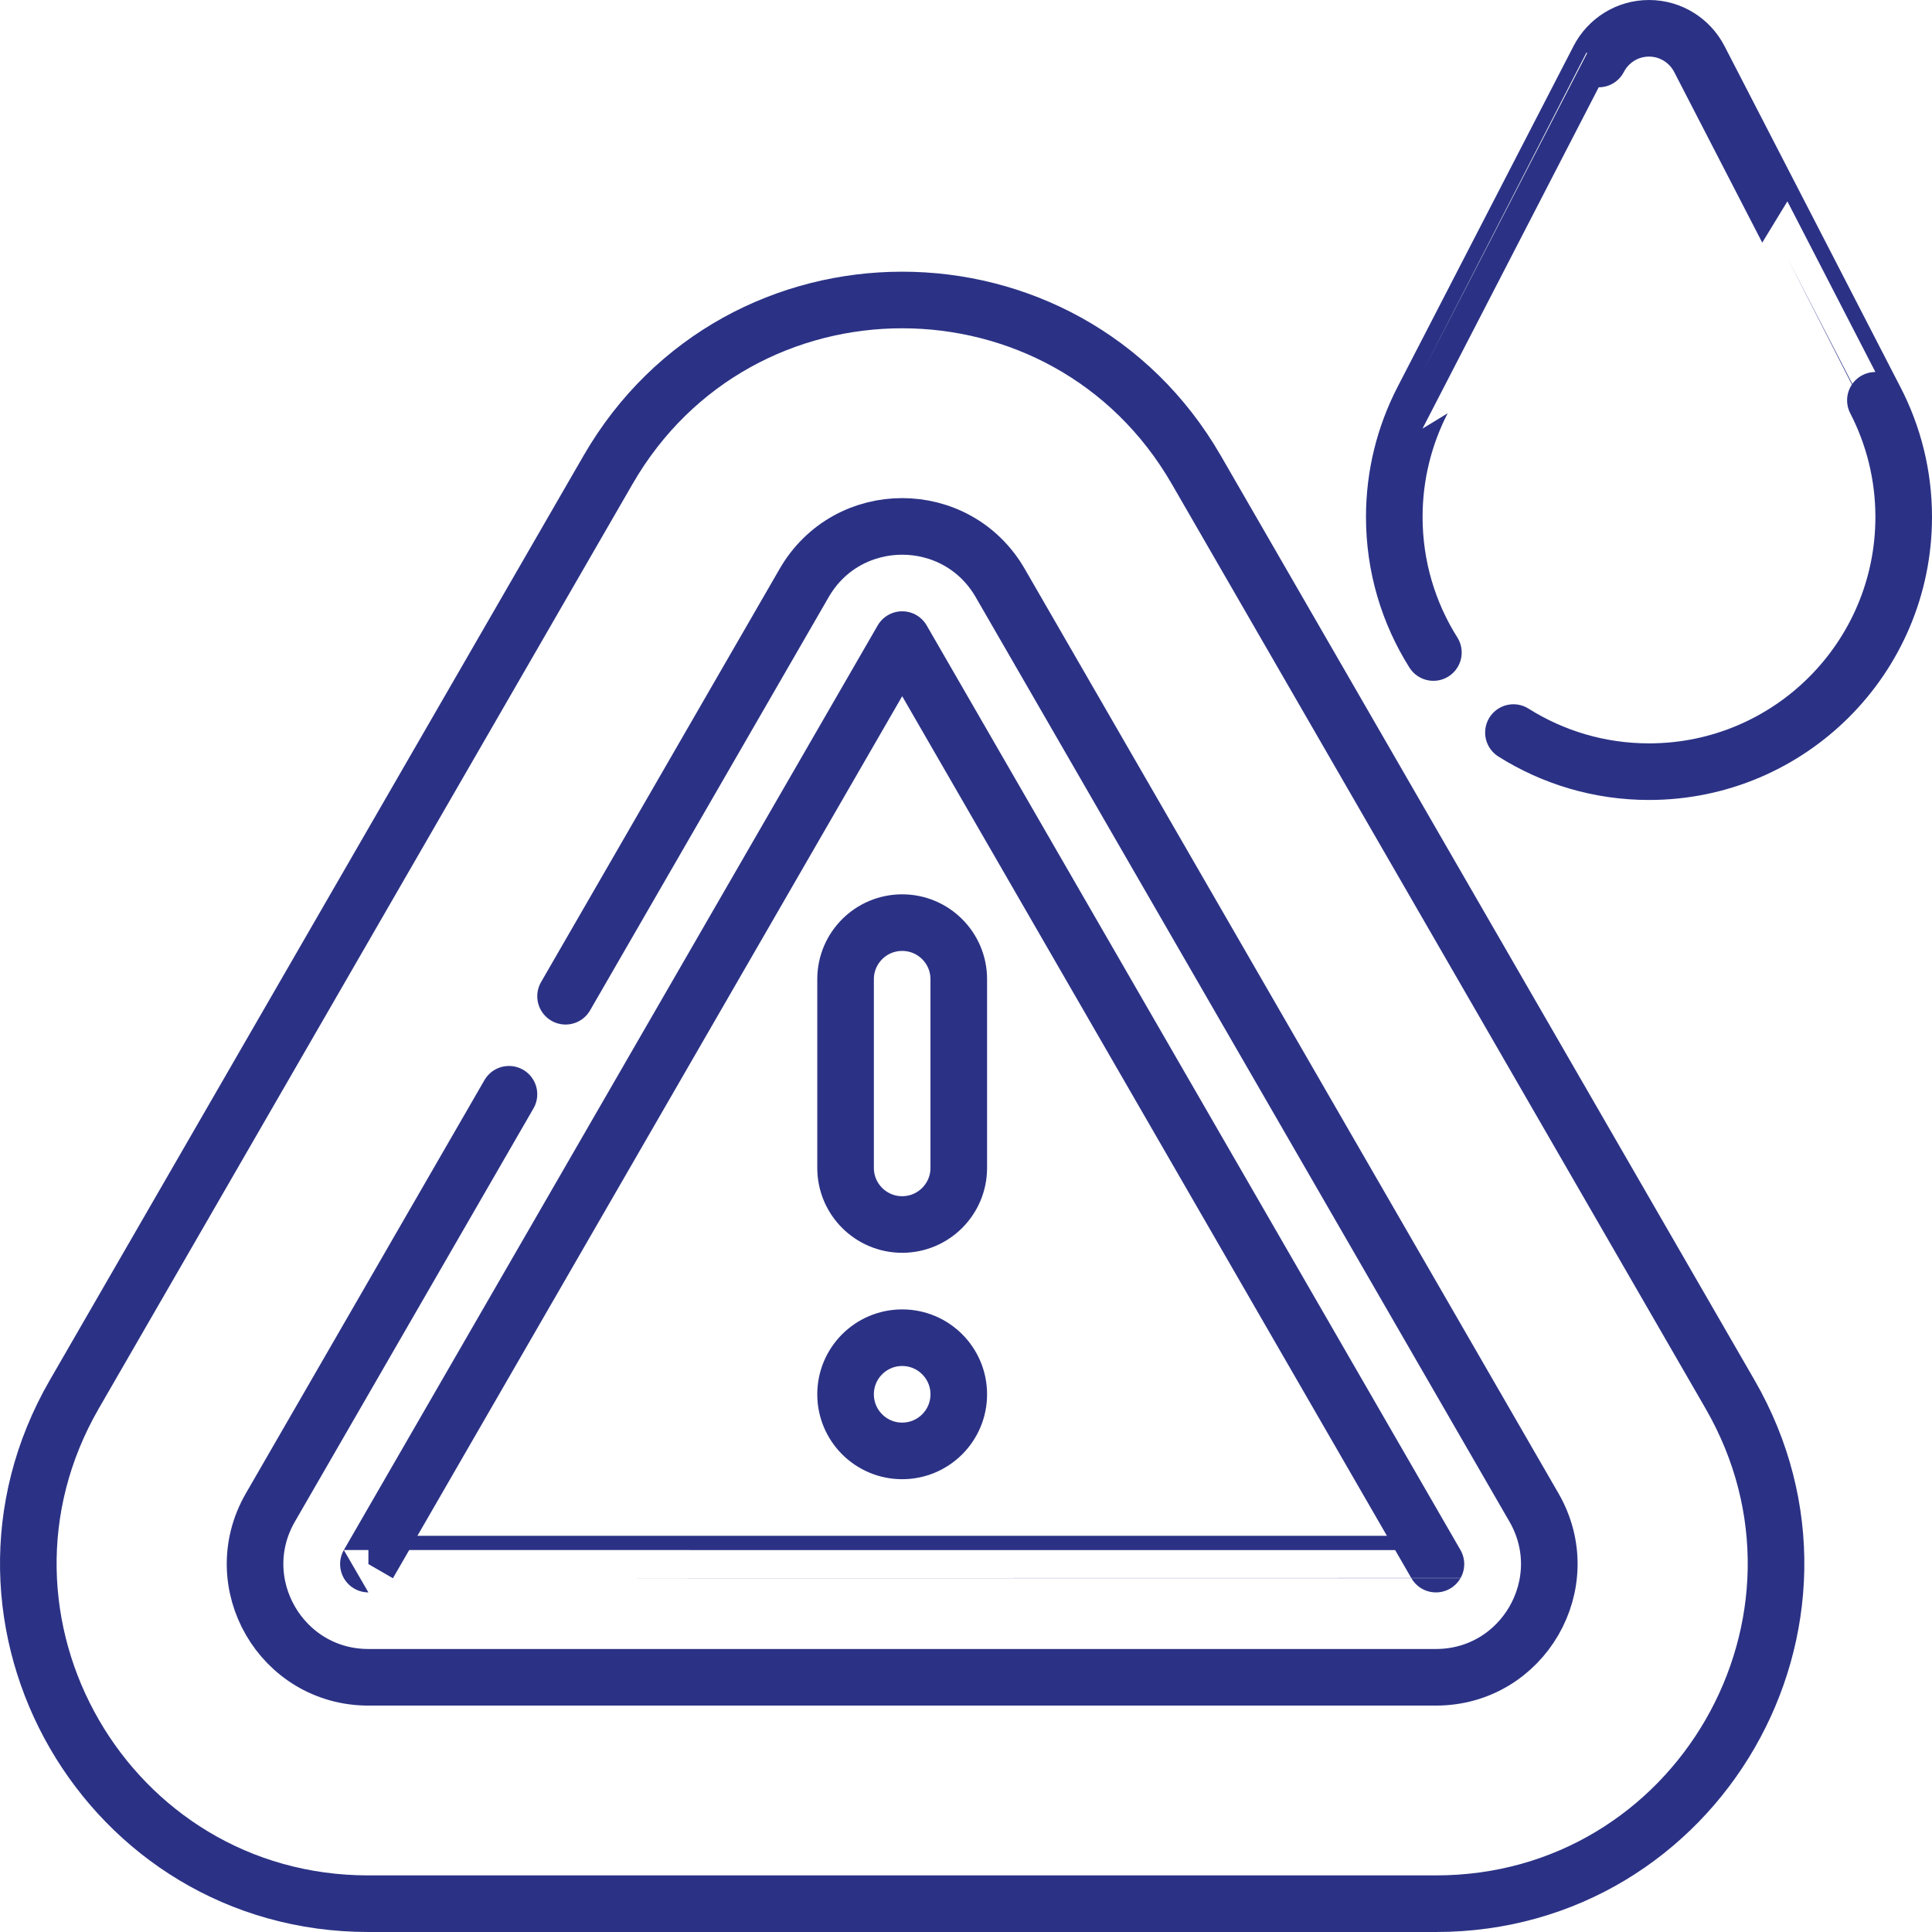
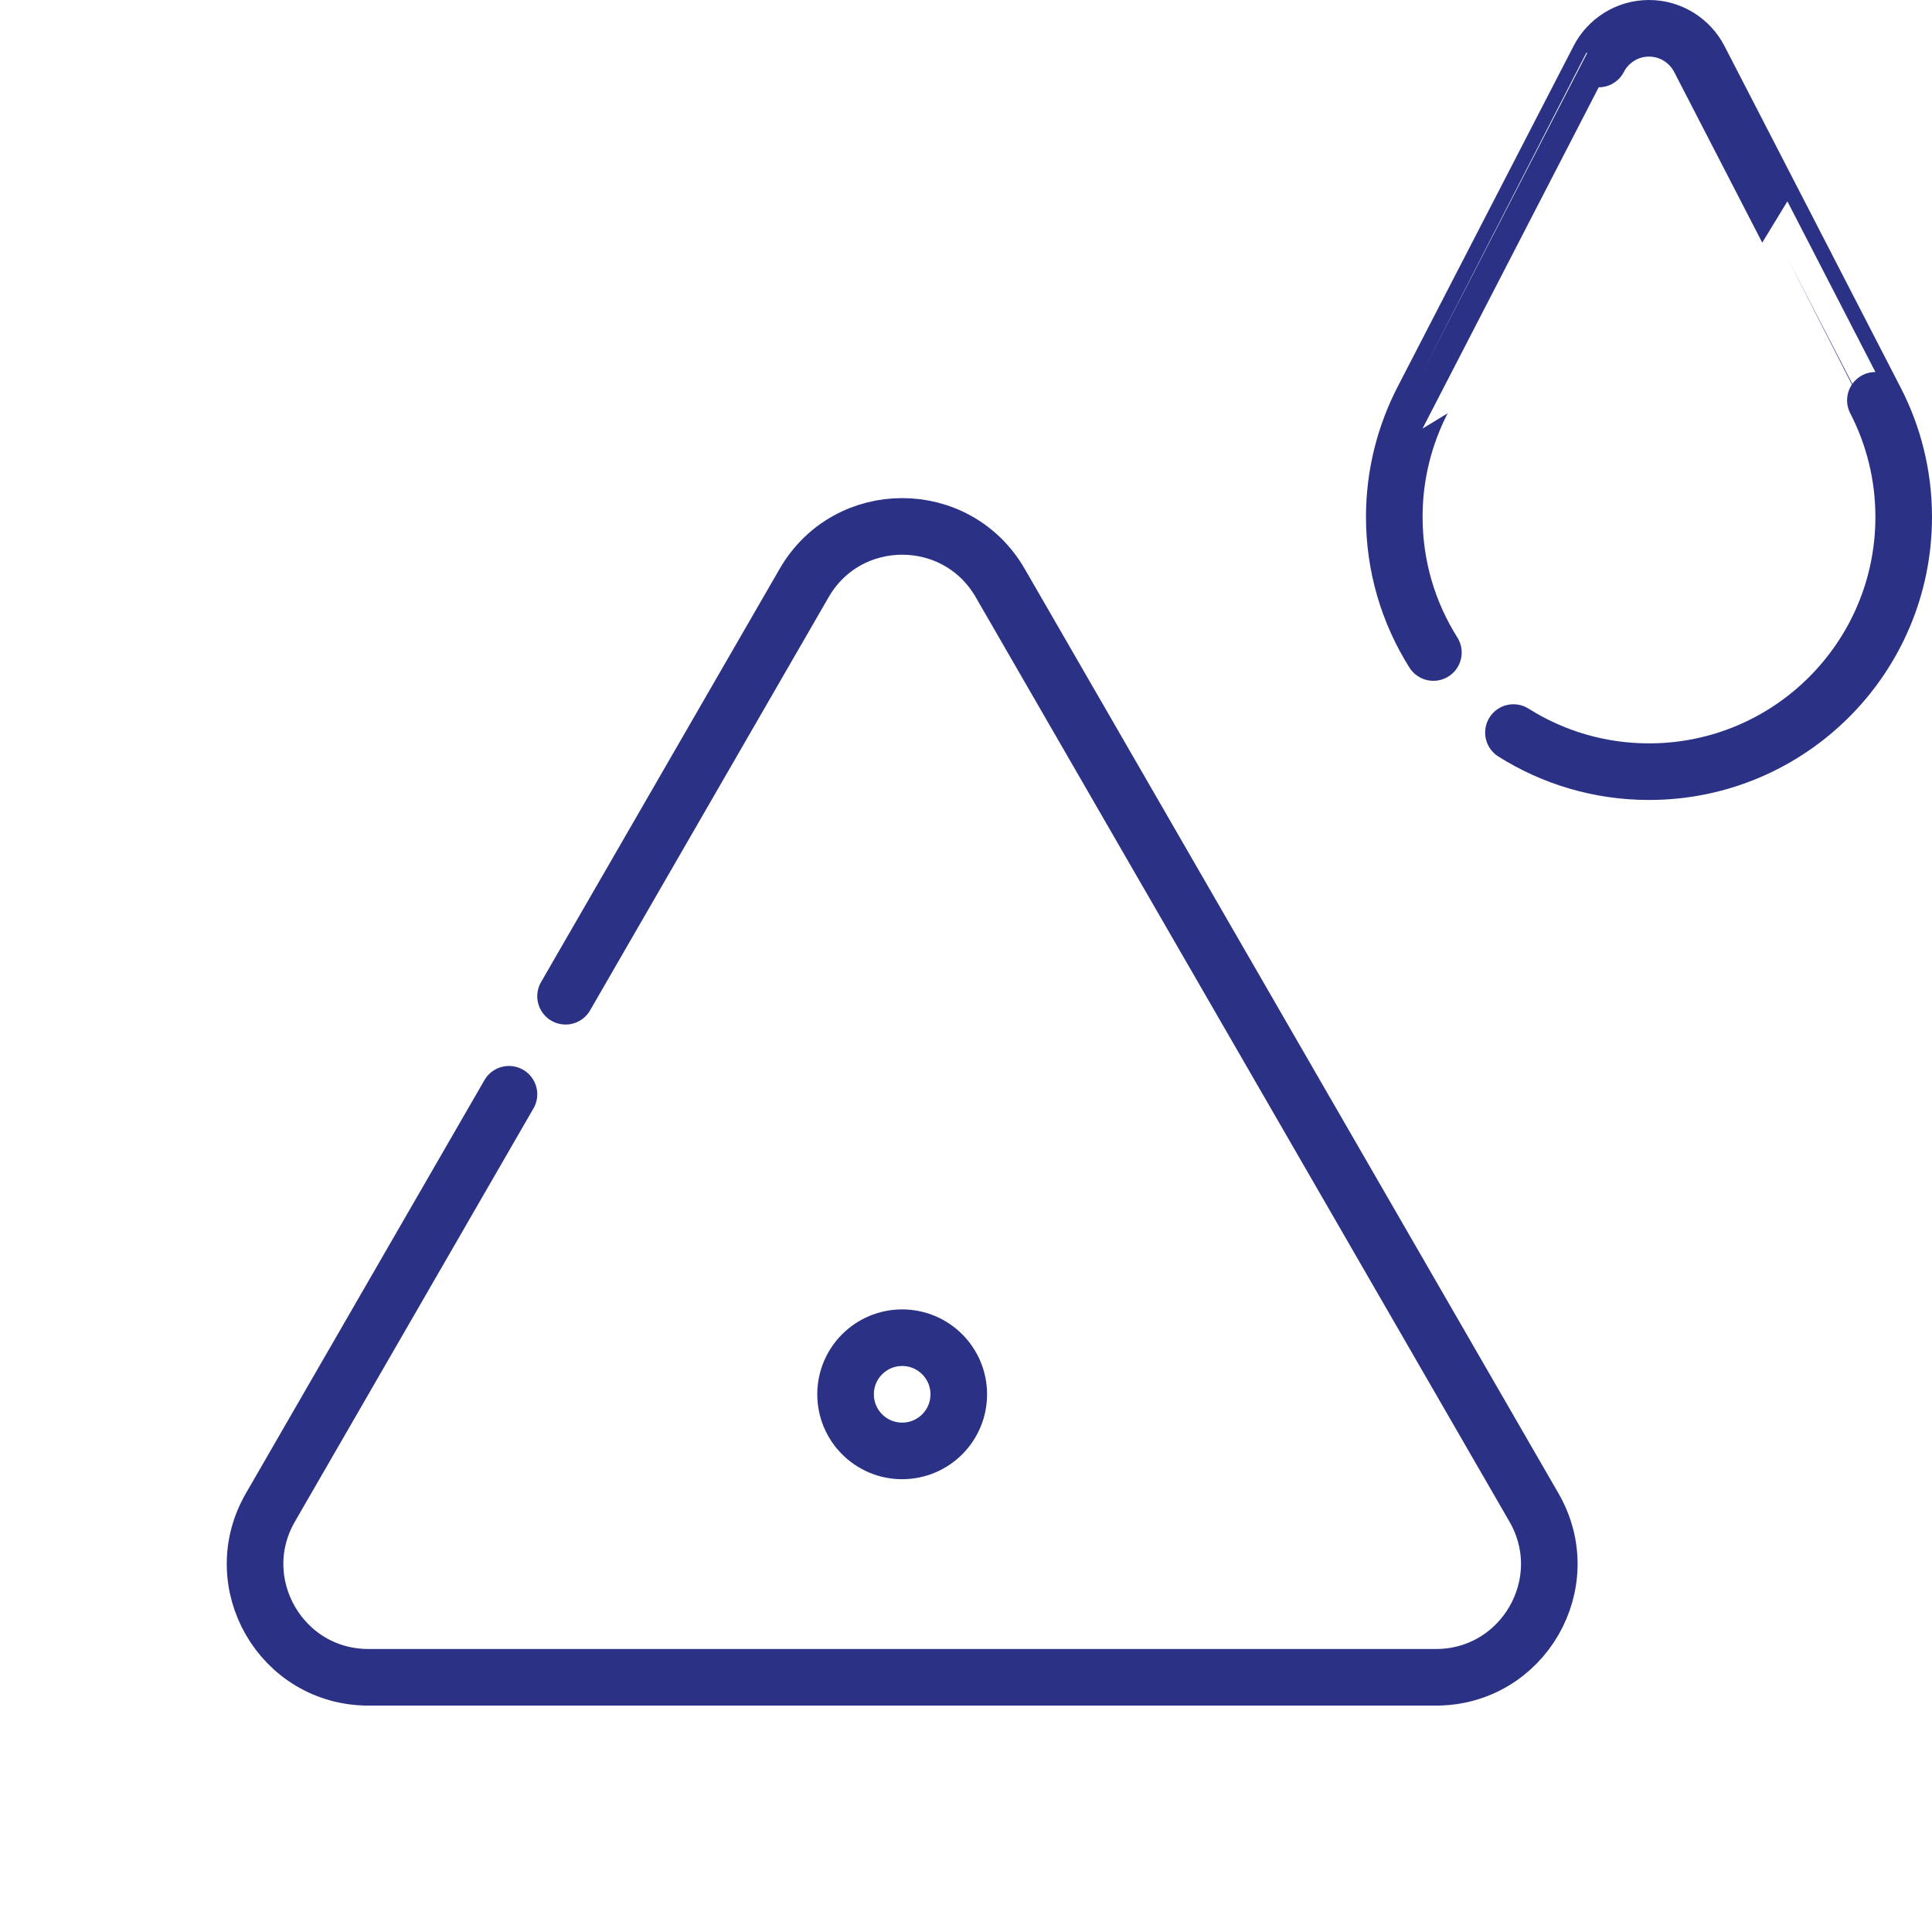
<svg xmlns="http://www.w3.org/2000/svg" version="1.1" id="Capa_1" x="0px" y="0px" viewBox="0 0 512 512" style="enable-background:new 0 0 512 512;" xml:space="preserve" width="300" height="300">
  <g width="100%" height="100%" transform="matrix(1,0,0,1,0,0)">
    <g>
      <path style="stroke-linecap: round; stroke-linejoin: round; stroke-miterlimit: 10;" d="&#10;&#09;&#09;M401.077,194.137C411.482,200.693,423.793,204.5,437,204.5c37.279,0,67.5-30.221,67.5-67.5c0-11.145-2.718-21.649-7.501-30.913&#10;&#09;&#09;c0.022,0-46.661-90.456-46.661-90.456C447.831,10.805,442.806,7.5,437,7.5s-10.831,3.305-13.325,8.131&#10;&#09;&#09;c-0.013,0-46.697,90.456-46.697,90.456c-4.761,9.264-7.479,19.769-7.479,30.913c0,13.207,3.807,25.519,10.364,35.924" fill="none" fill-opacity="1" stroke="#2b3285" stroke-opacity="1" data-original-stroke-color="#000000ff" stroke-width="15" data-original-stroke-width="15" />
-       <path style="stroke-linecap: round; stroke-linejoin: round; stroke-miterlimit: 10;" d="&#10;&#09;&#09;M161.146,124.498L19.692,369.505c-34.64,59.998,8.66,134.995,77.939,134.995H380.54c69.279,0,112.579-74.997,77.939-134.995&#10;&#09;&#09;L317.025,124.498C282.385,64.501,195.786,64.501,161.146,124.498z" fill="none" fill-opacity="1" stroke="#2b3285" stroke-opacity="1" data-original-stroke-color="#000000ff" stroke-width="15" data-original-stroke-width="15" />
      <circle style="stroke-linecap: round; stroke-linejoin: round; stroke-miterlimit: 10;" cx="239.085" cy="369.505" r="15" fill="none" fill-opacity="1" stroke="#2b3285" stroke-opacity="1" data-original-stroke-color="#000000ff" stroke-width="15" data-original-stroke-width="15" />
-       <path style="stroke-linecap: round; stroke-linejoin: round; stroke-miterlimit: 10;" d="&#10;&#09;&#09;M254.085,259.505v50c0,8.284-6.716,15-15,15c-8.284,0-15-6.716-15-15v-50c0-8.284,6.716-15,15-15&#10;&#09;&#09;C247.37,244.505,254.085,251.221,254.085,259.505z" fill="none" fill-opacity="1" stroke="#2b3285" stroke-opacity="1" data-original-stroke-color="#000000ff" stroke-width="15" data-original-stroke-width="15" />
-       <path style="stroke-linecap: round; stroke-linejoin: round; stroke-miterlimit: 10;" d="&#10;&#09;&#09;M97.631,414.5l141.458-245.001l141.448,245.006C380.54,414.5,97.631,414.5,97.631,414.5z" fill="none" fill-opacity="1" stroke="#2b3285" stroke-opacity="1" data-original-stroke-color="#000000ff" stroke-width="15" data-original-stroke-width="15" />
      <path style="stroke-linecap: round; stroke-linejoin: round; stroke-miterlimit: 10;" d="&#10;&#09;&#09;M134.88,289.992L71.656,399.5c-11.547,20,2.887,45,25.981,45h282.898c23.094,0,37.528-25,25.981-45L265.067,154.503&#10;&#09;&#09;c-11.547-20-40.415-20-51.961,0L149.88,264.012" fill="none" fill-opacity="1" stroke="#2b3285" stroke-opacity="1" data-original-stroke-color="#000000ff" stroke-width="15" data-original-stroke-width="15" />
    </g>
    <g>
</g>
    <g>
</g>
    <g>
</g>
    <g>
</g>
    <g>
</g>
    <g>
</g>
    <g>
</g>
    <g>
</g>
    <g>
</g>
    <g>
</g>
    <g>
</g>
    <g>
</g>
    <g>
</g>
    <g>
</g>
    <g>
</g>
  </g>
</svg>